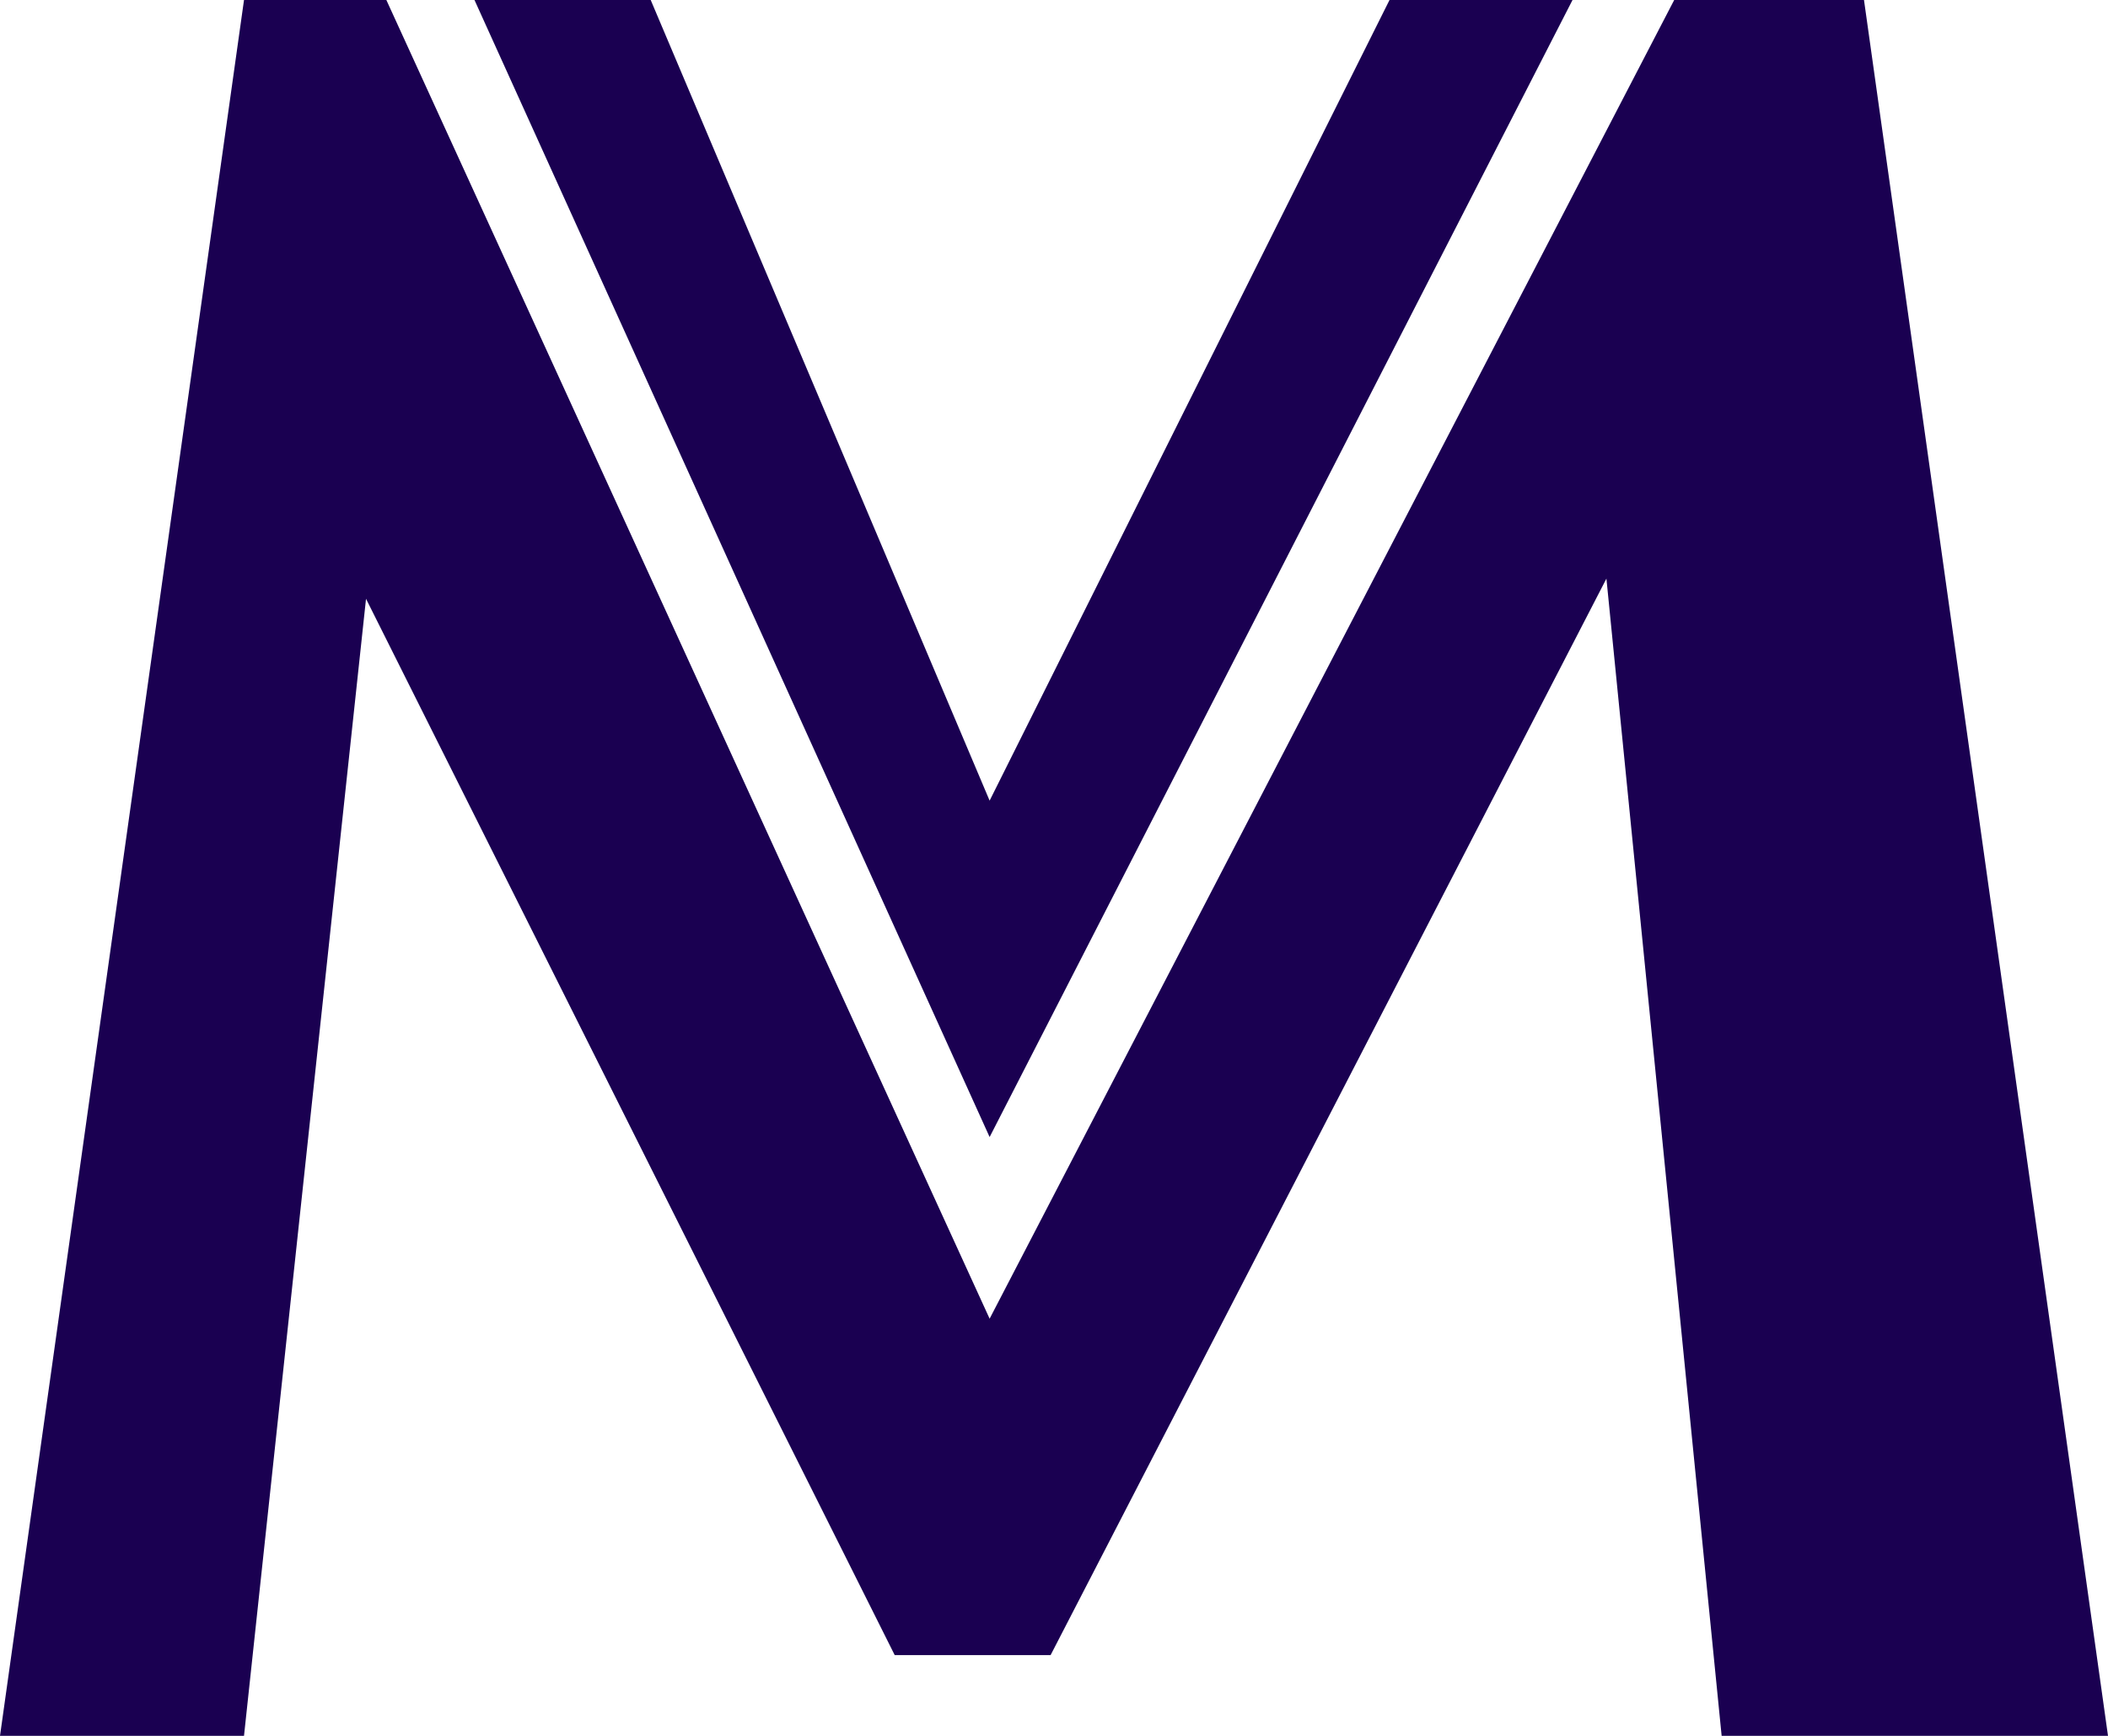
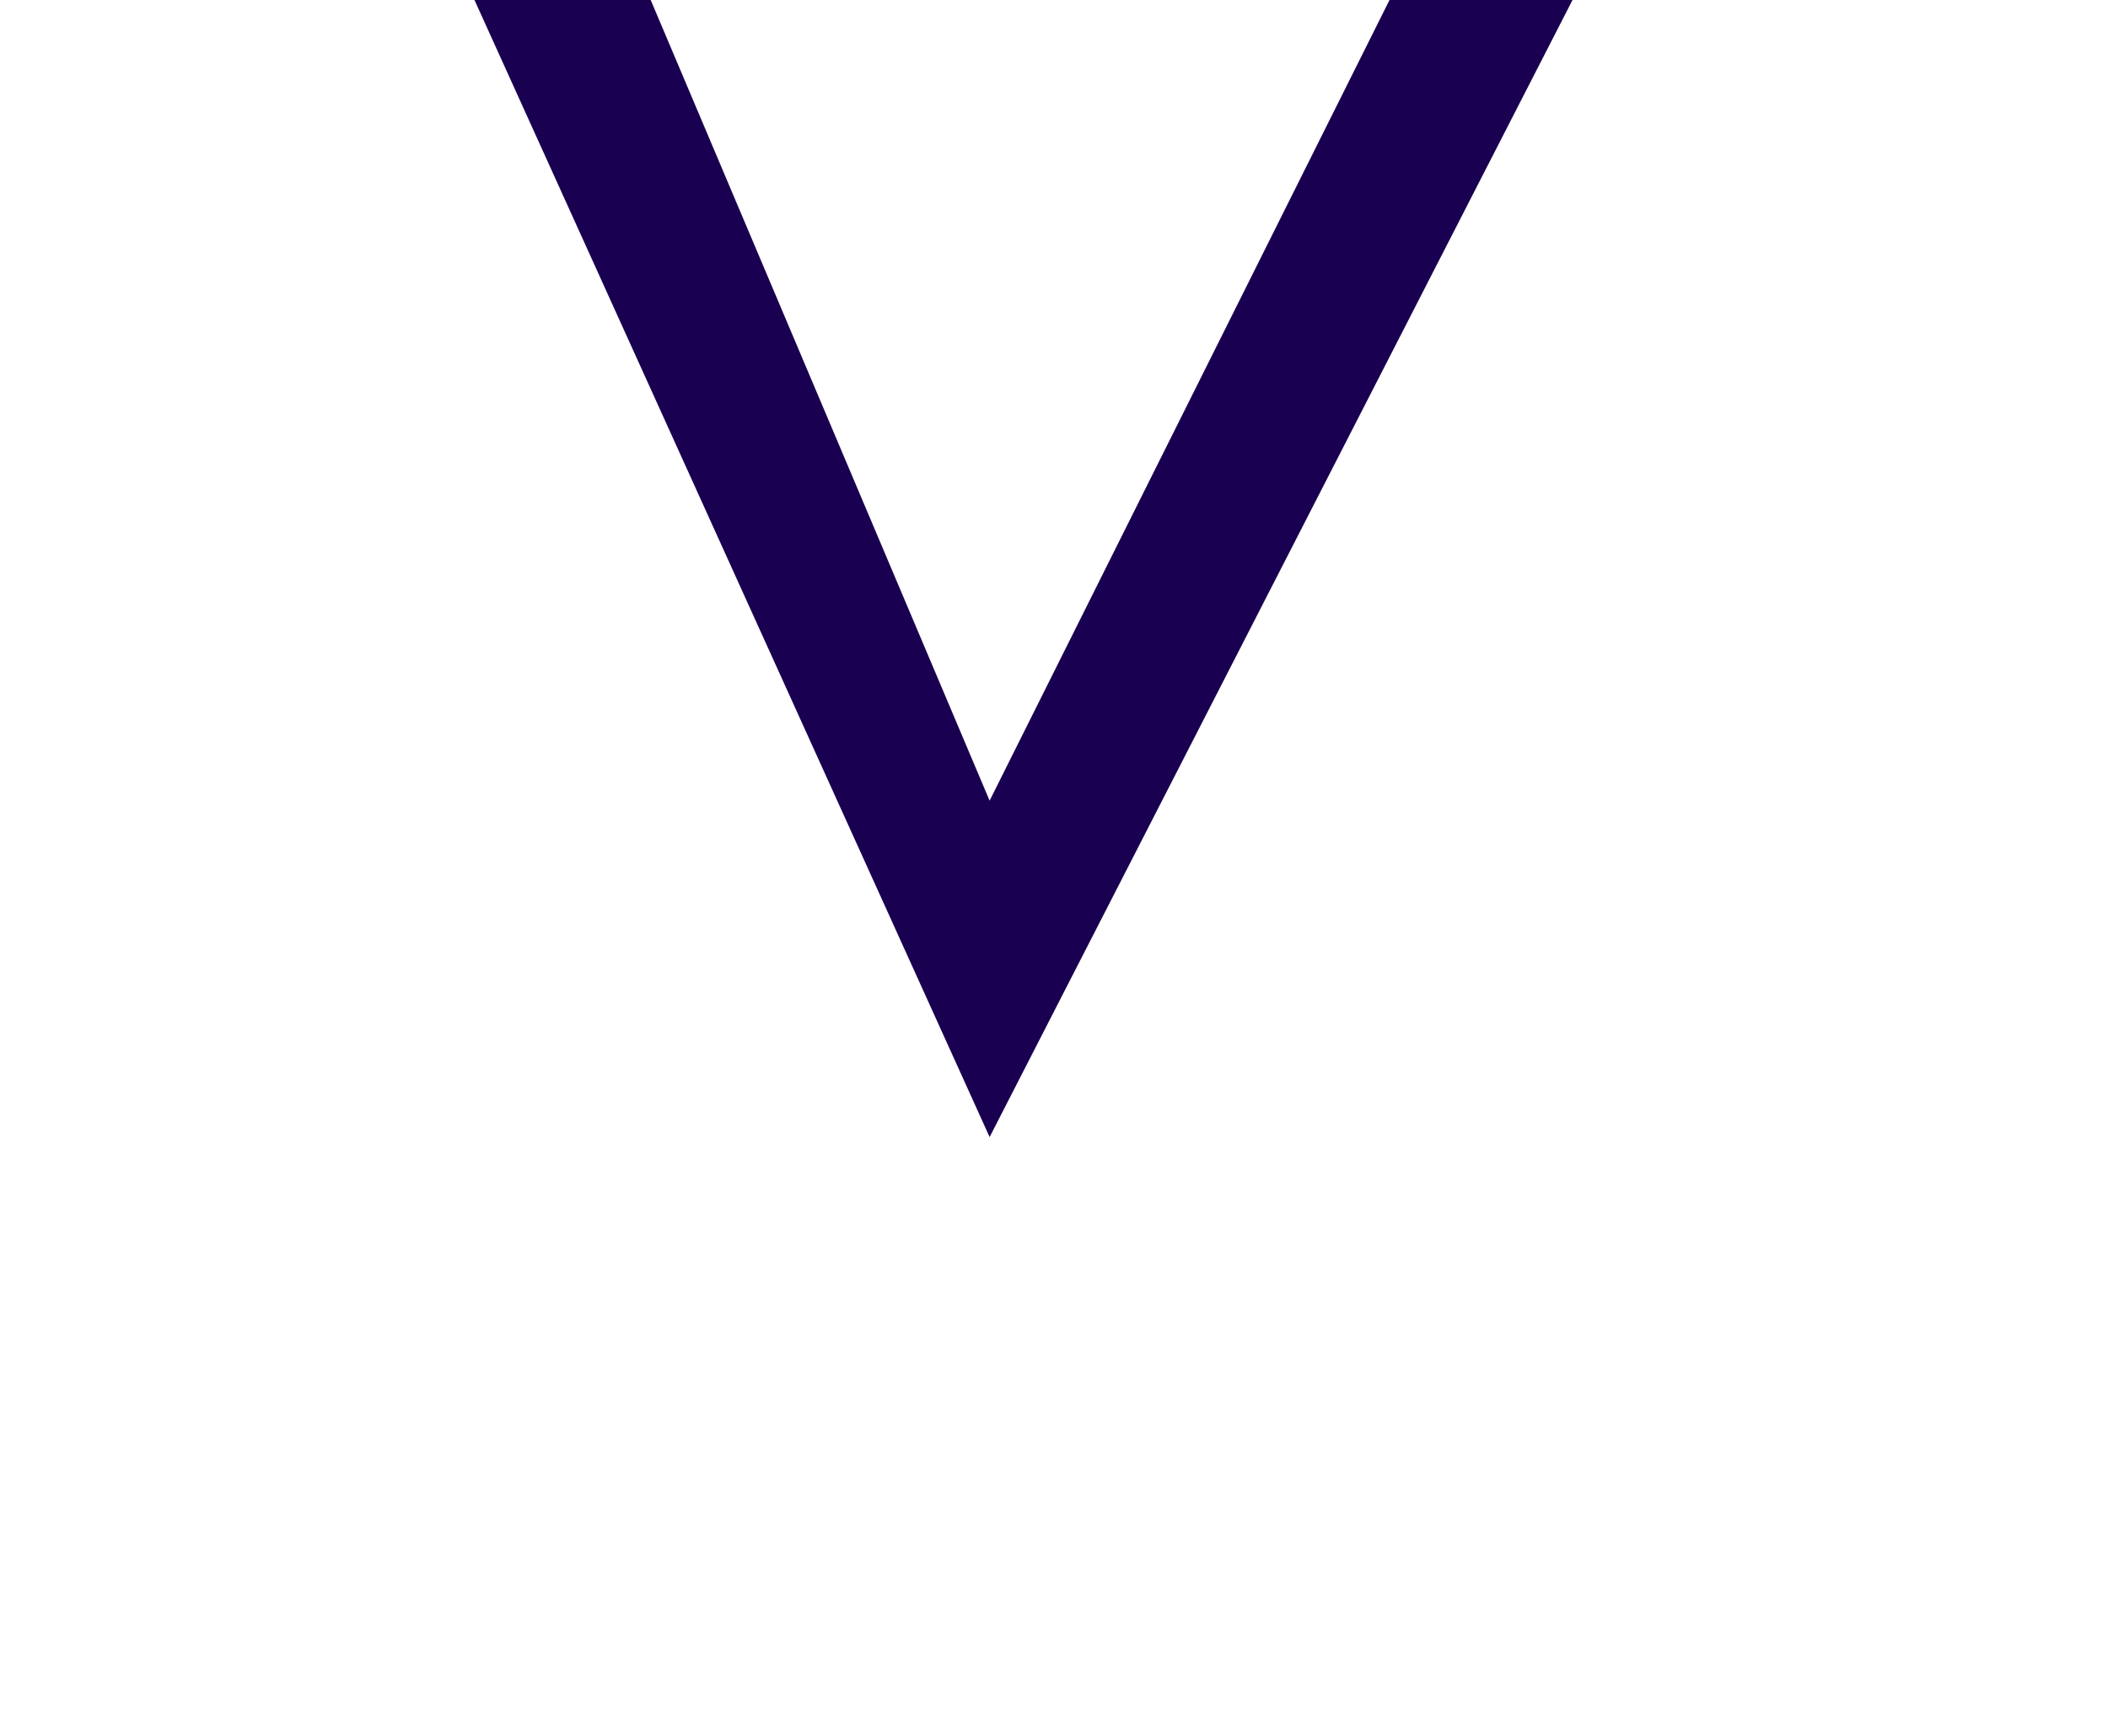
<svg xmlns="http://www.w3.org/2000/svg" width="85" height="70" viewBox="0 0 85 70" fill="none">
-   <path d="M9.839 70H0L9.839 0H15.579L39.904 53.178L67.508 0H75.161L85 70H69.421L64.775 23.333L42.363 66.744H36.077L14.759 24.147L9.839 70Z" fill="#1A0051" />
  <path d="M26.238 0H19.132L39.904 45.853L63.408 0H56.029L39.904 32.287L26.238 0Z" fill="#1A0051" />
</svg>